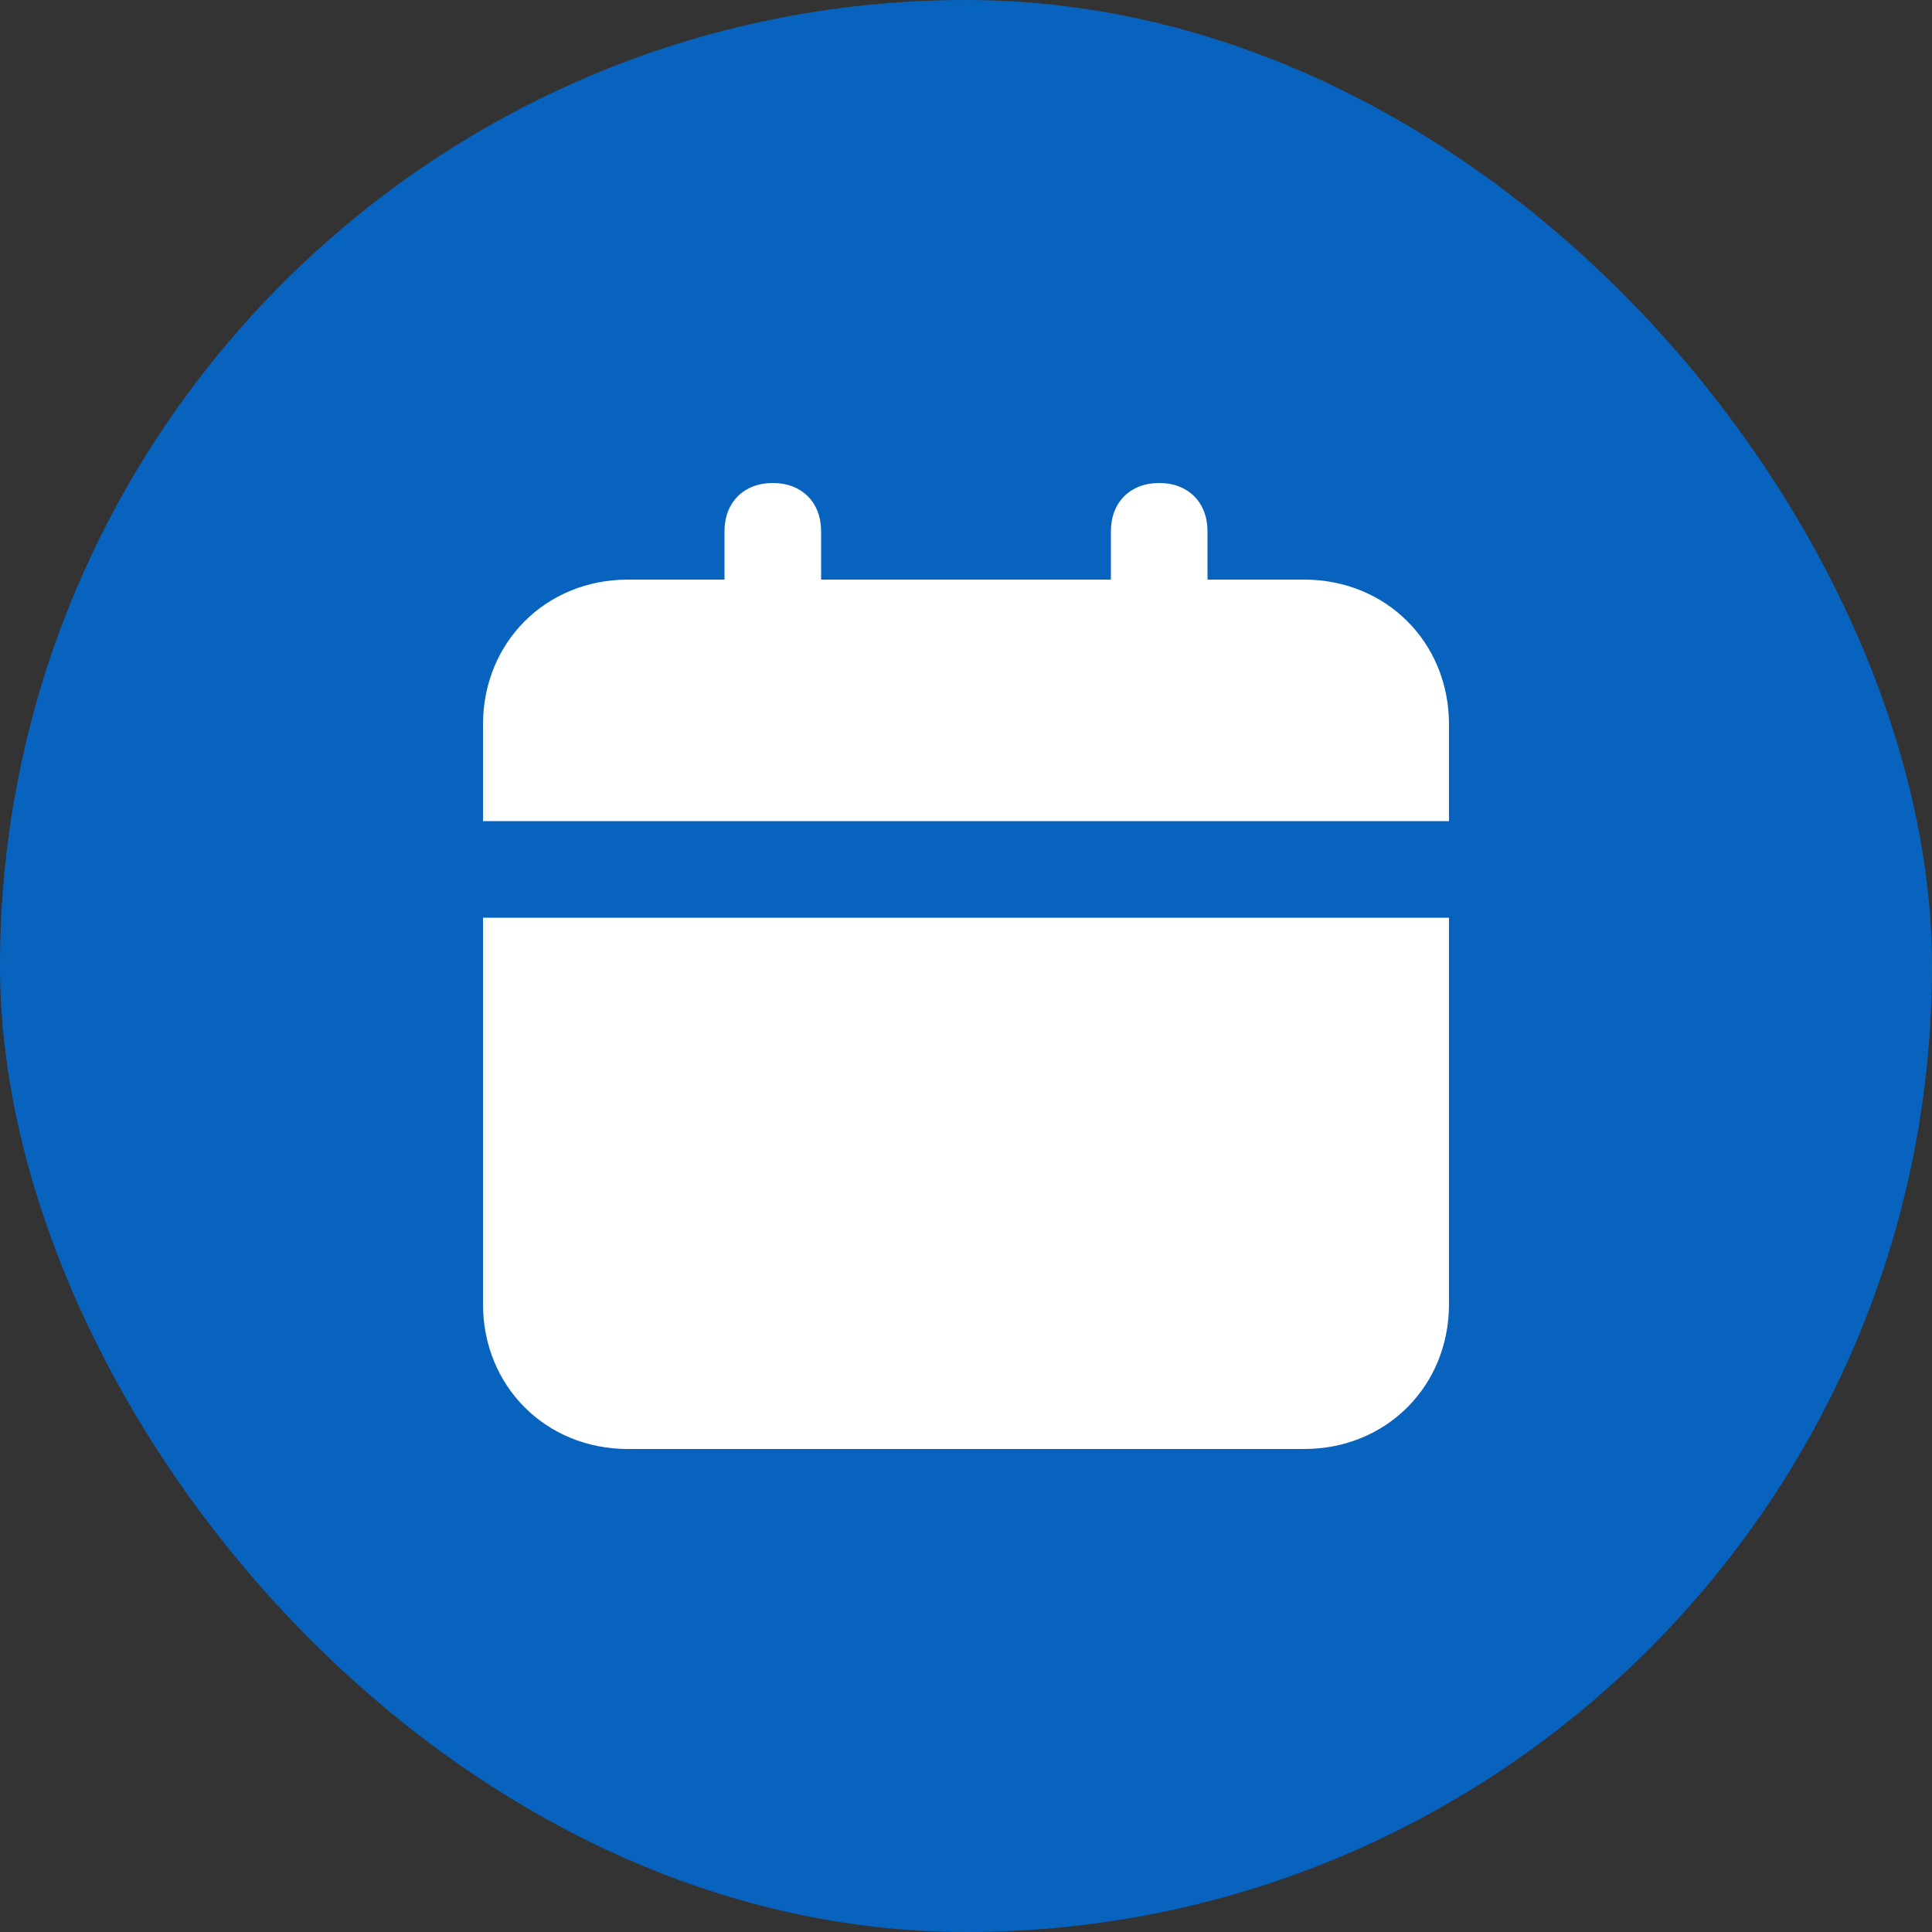
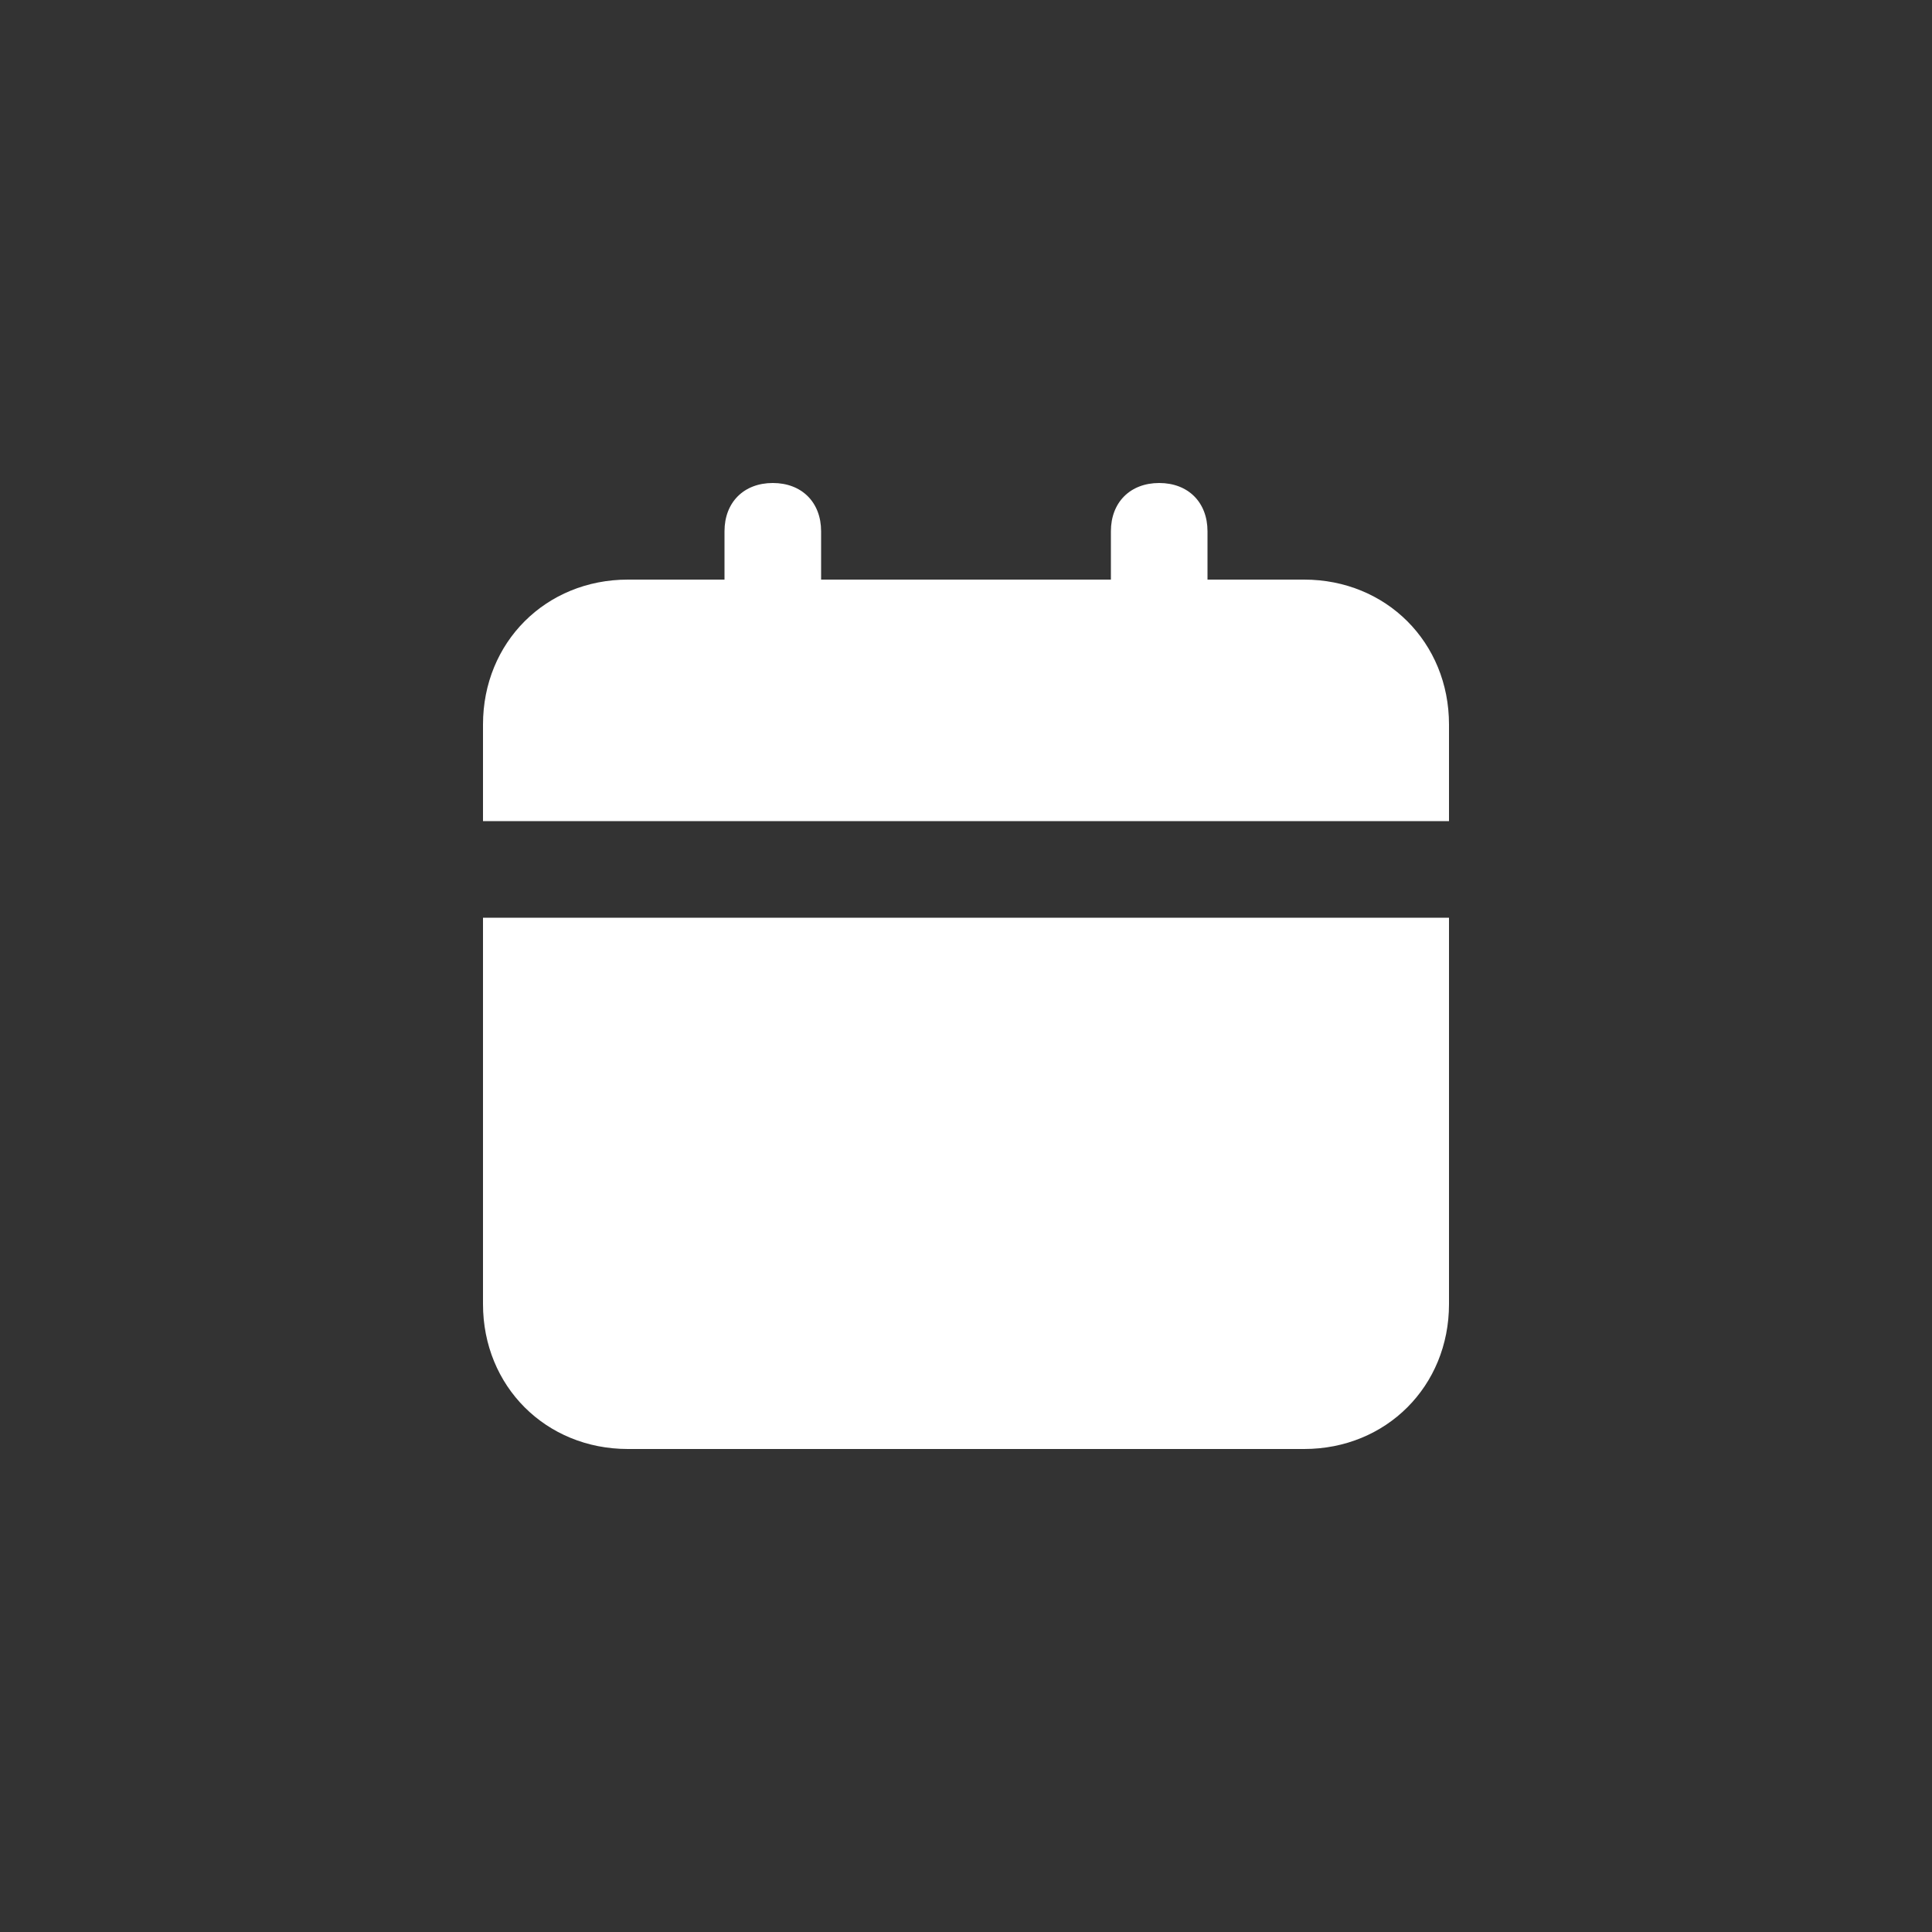
<svg xmlns="http://www.w3.org/2000/svg" width="40" height="40" viewBox="0 0 40 40" fill="none">
  <rect x="0" y="0" width="40" height="40" fill="#333333" stroke="none" />
-   <rect width="40" height="40" rx="20" fill="#0863BF" />
  <path d="M10 27C10 28.7 11.3 30 13 30H27C28.7 30 30 28.7 30 27V19H10V27ZM27 12H25V11C25 10.4 24.6 10 24 10C23.4 10 23 10.4 23 11V12H17V11C17 10.4 16.6 10 16 10C15.4 10 15 10.4 15 11V12H13C11.3 12 10 13.3 10 15V17H30V15C30 13.3 28.7 12 27 12Z" fill="white" />
</svg>